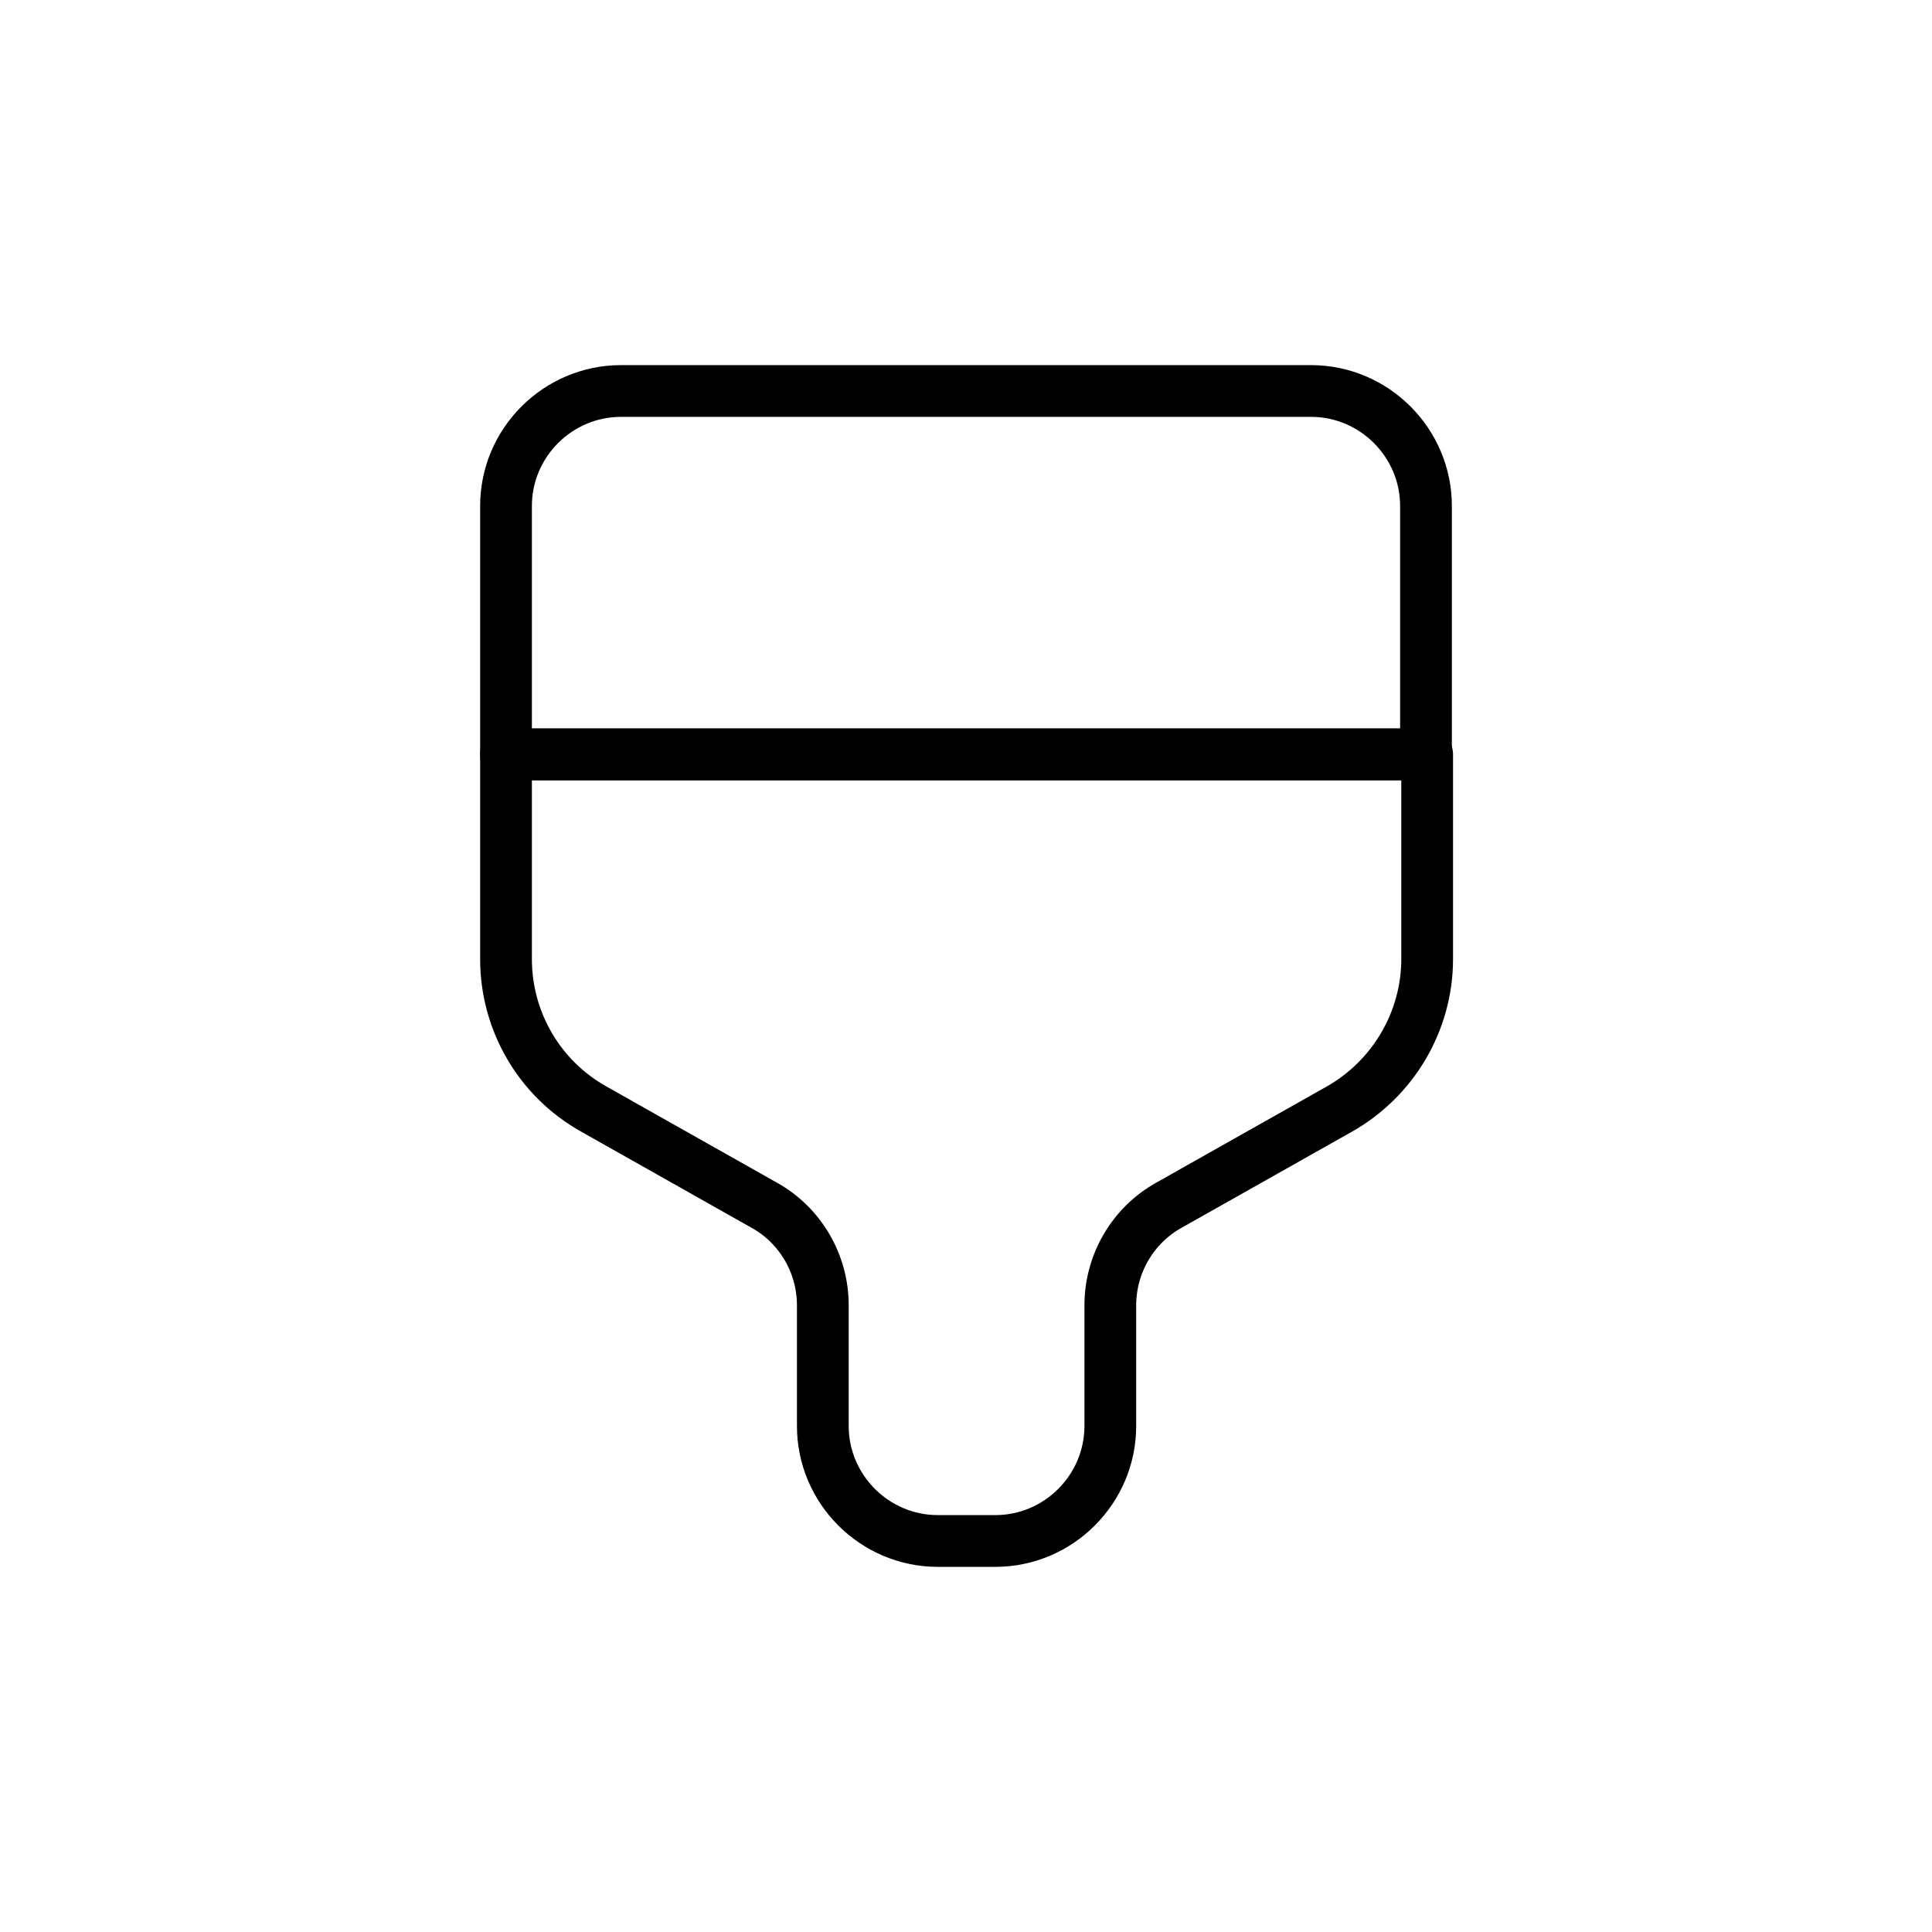
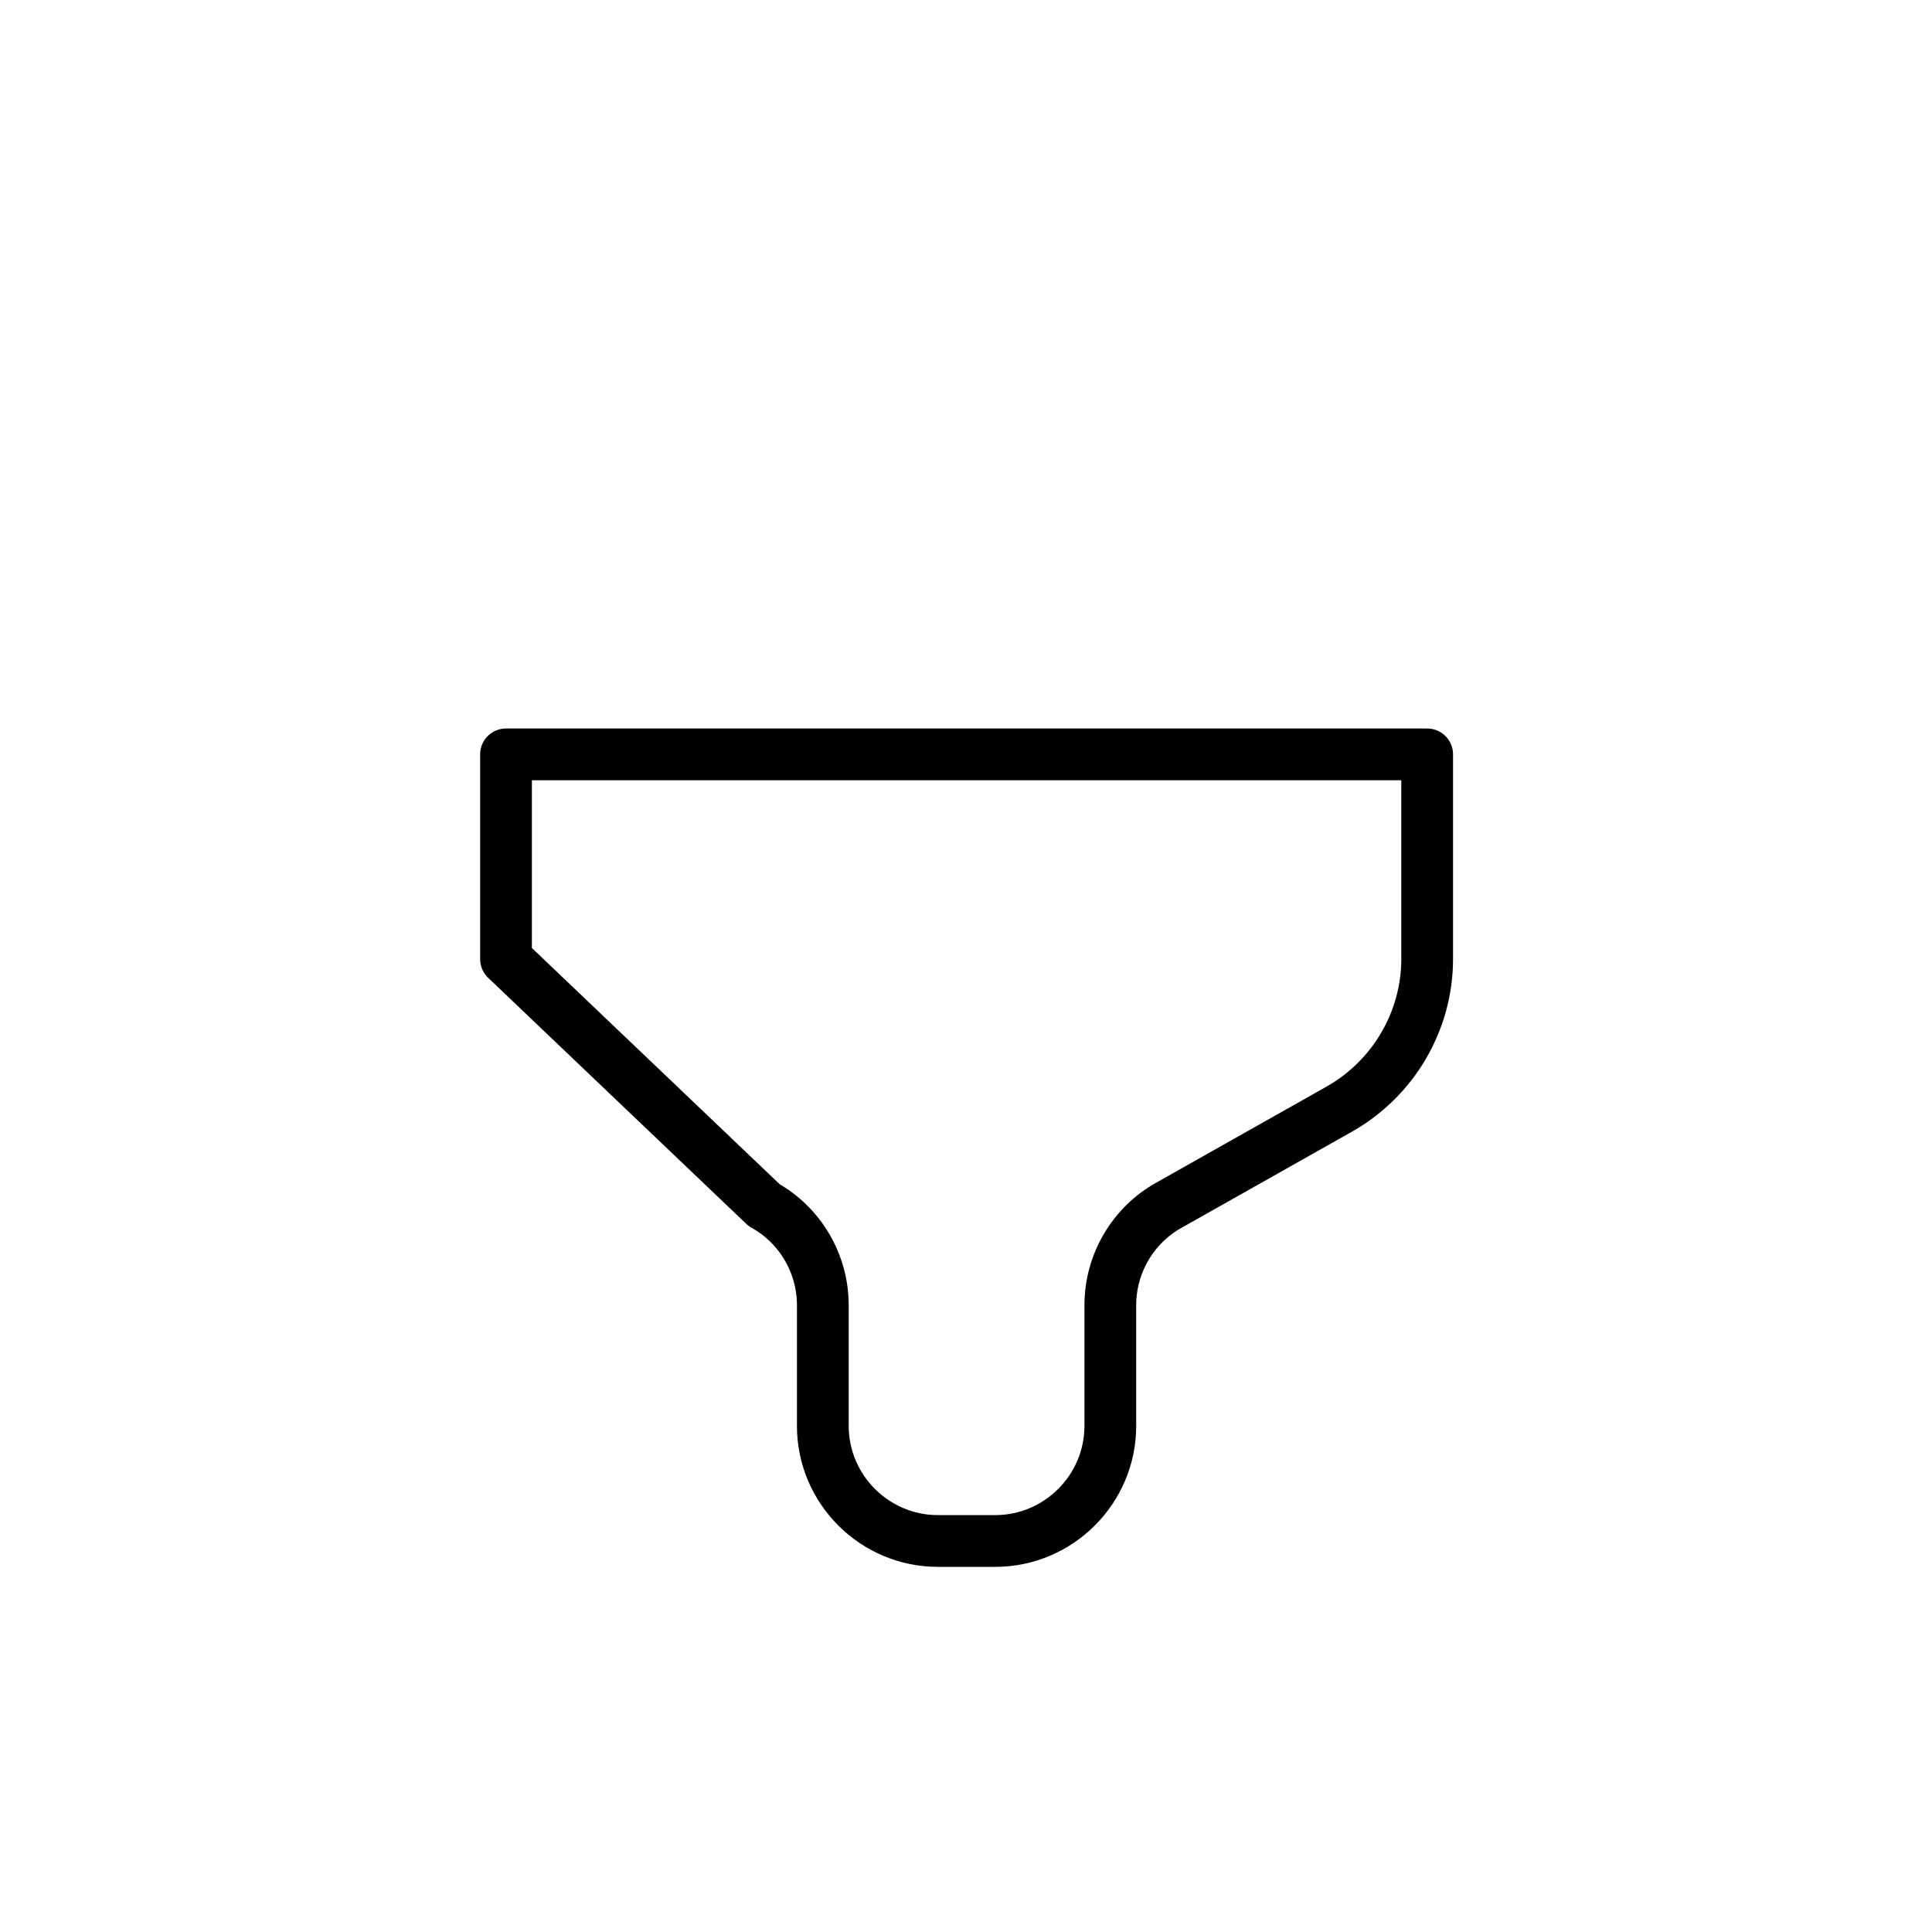
<svg xmlns="http://www.w3.org/2000/svg" width="56" height="56" viewBox="0 0 56 56" fill="none">
-   <path d="M18 11.333H38C39.833 11.333 41.333 12.833 41.333 14.666V21.866H14.667V14.666C14.667 12.833 16.167 11.333 18 11.333Z" stroke="black" stroke-width="1.5" stroke-linecap="round" stroke-linejoin="round" />
-   <path d="M14.667 21.866V27.799C14.667 29.599 15.633 31.266 17.217 32.15L22.15 34.933C23.2 35.516 23.85 36.633 23.85 37.833V41.333C23.85 43.166 25.35 44.666 27.183 44.666H28.85C30.683 44.666 32.183 43.166 32.183 41.333V37.833C32.183 36.633 32.834 35.516 33.883 34.933L38.817 32.15C40.383 31.266 41.367 29.599 41.367 27.799V21.866H14.667Z" stroke="black" stroke-width="1.5" stroke-linecap="round" stroke-linejoin="round" />
+   <path d="M14.667 21.866V27.799L22.15 34.933C23.2 35.516 23.85 36.633 23.85 37.833V41.333C23.85 43.166 25.35 44.666 27.183 44.666H28.85C30.683 44.666 32.183 43.166 32.183 41.333V37.833C32.183 36.633 32.834 35.516 33.883 34.933L38.817 32.15C40.383 31.266 41.367 29.599 41.367 27.799V21.866H14.667Z" stroke="black" stroke-width="1.5" stroke-linecap="round" stroke-linejoin="round" />
</svg>